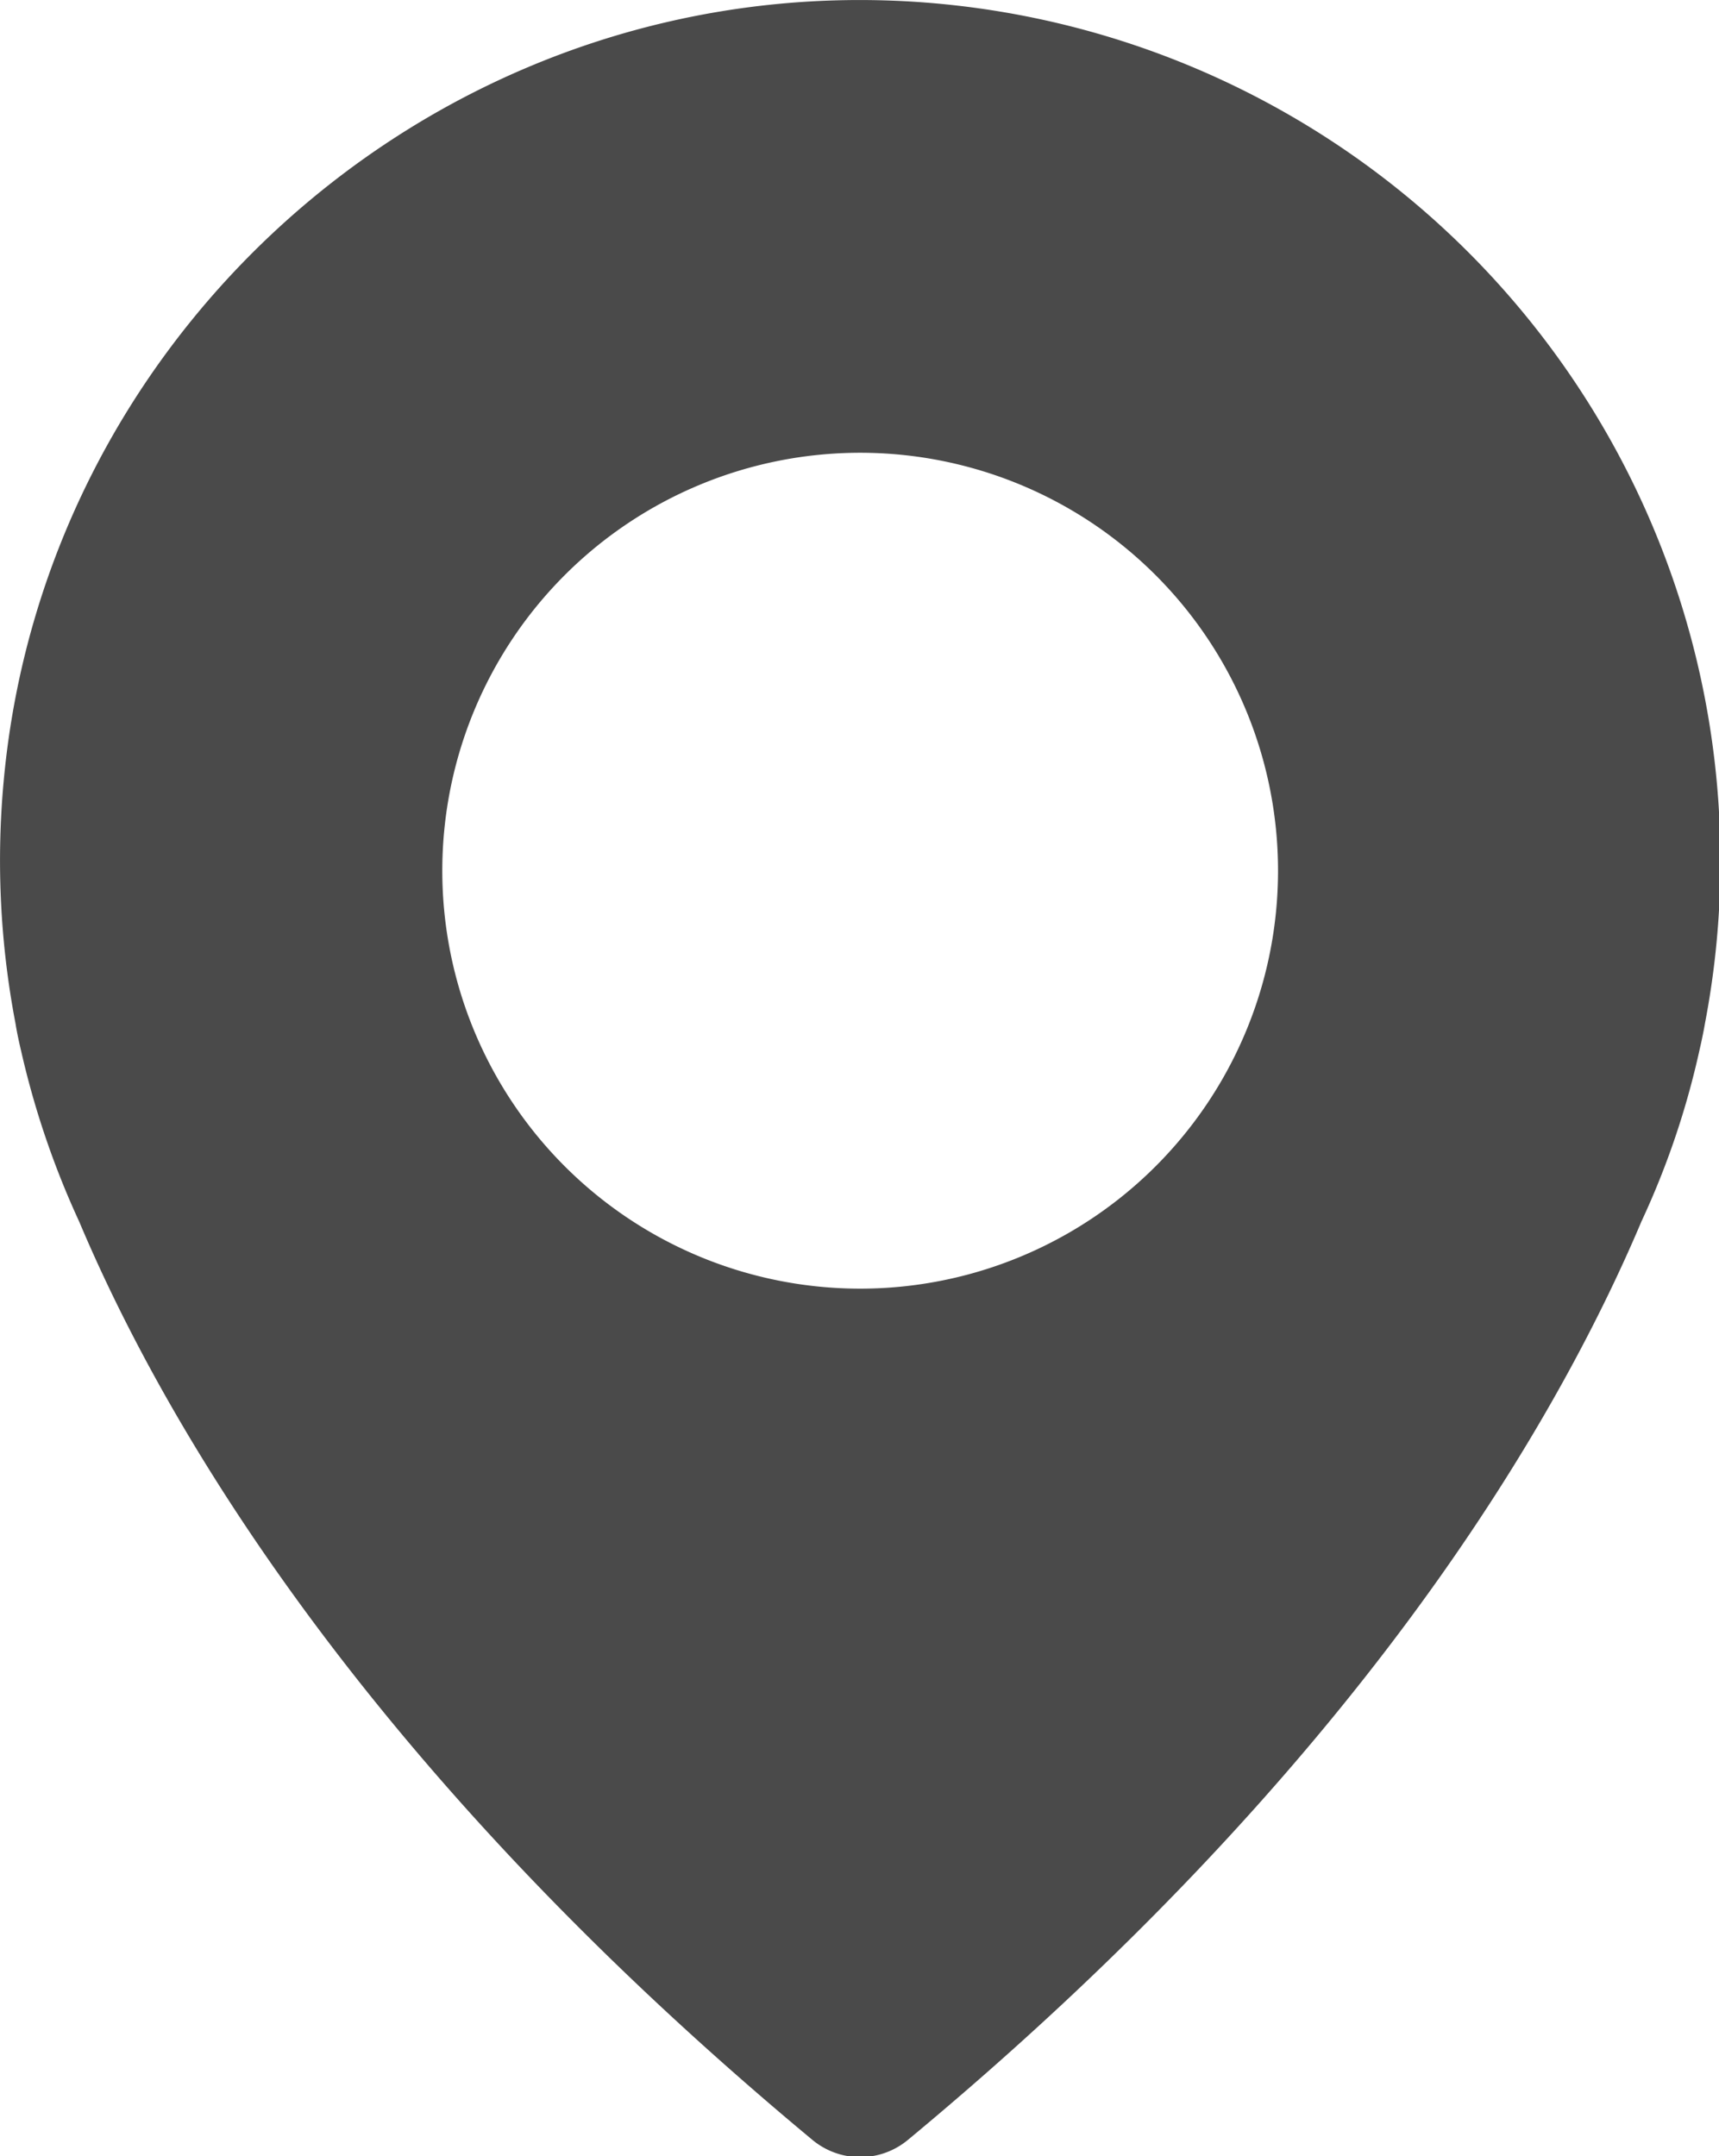
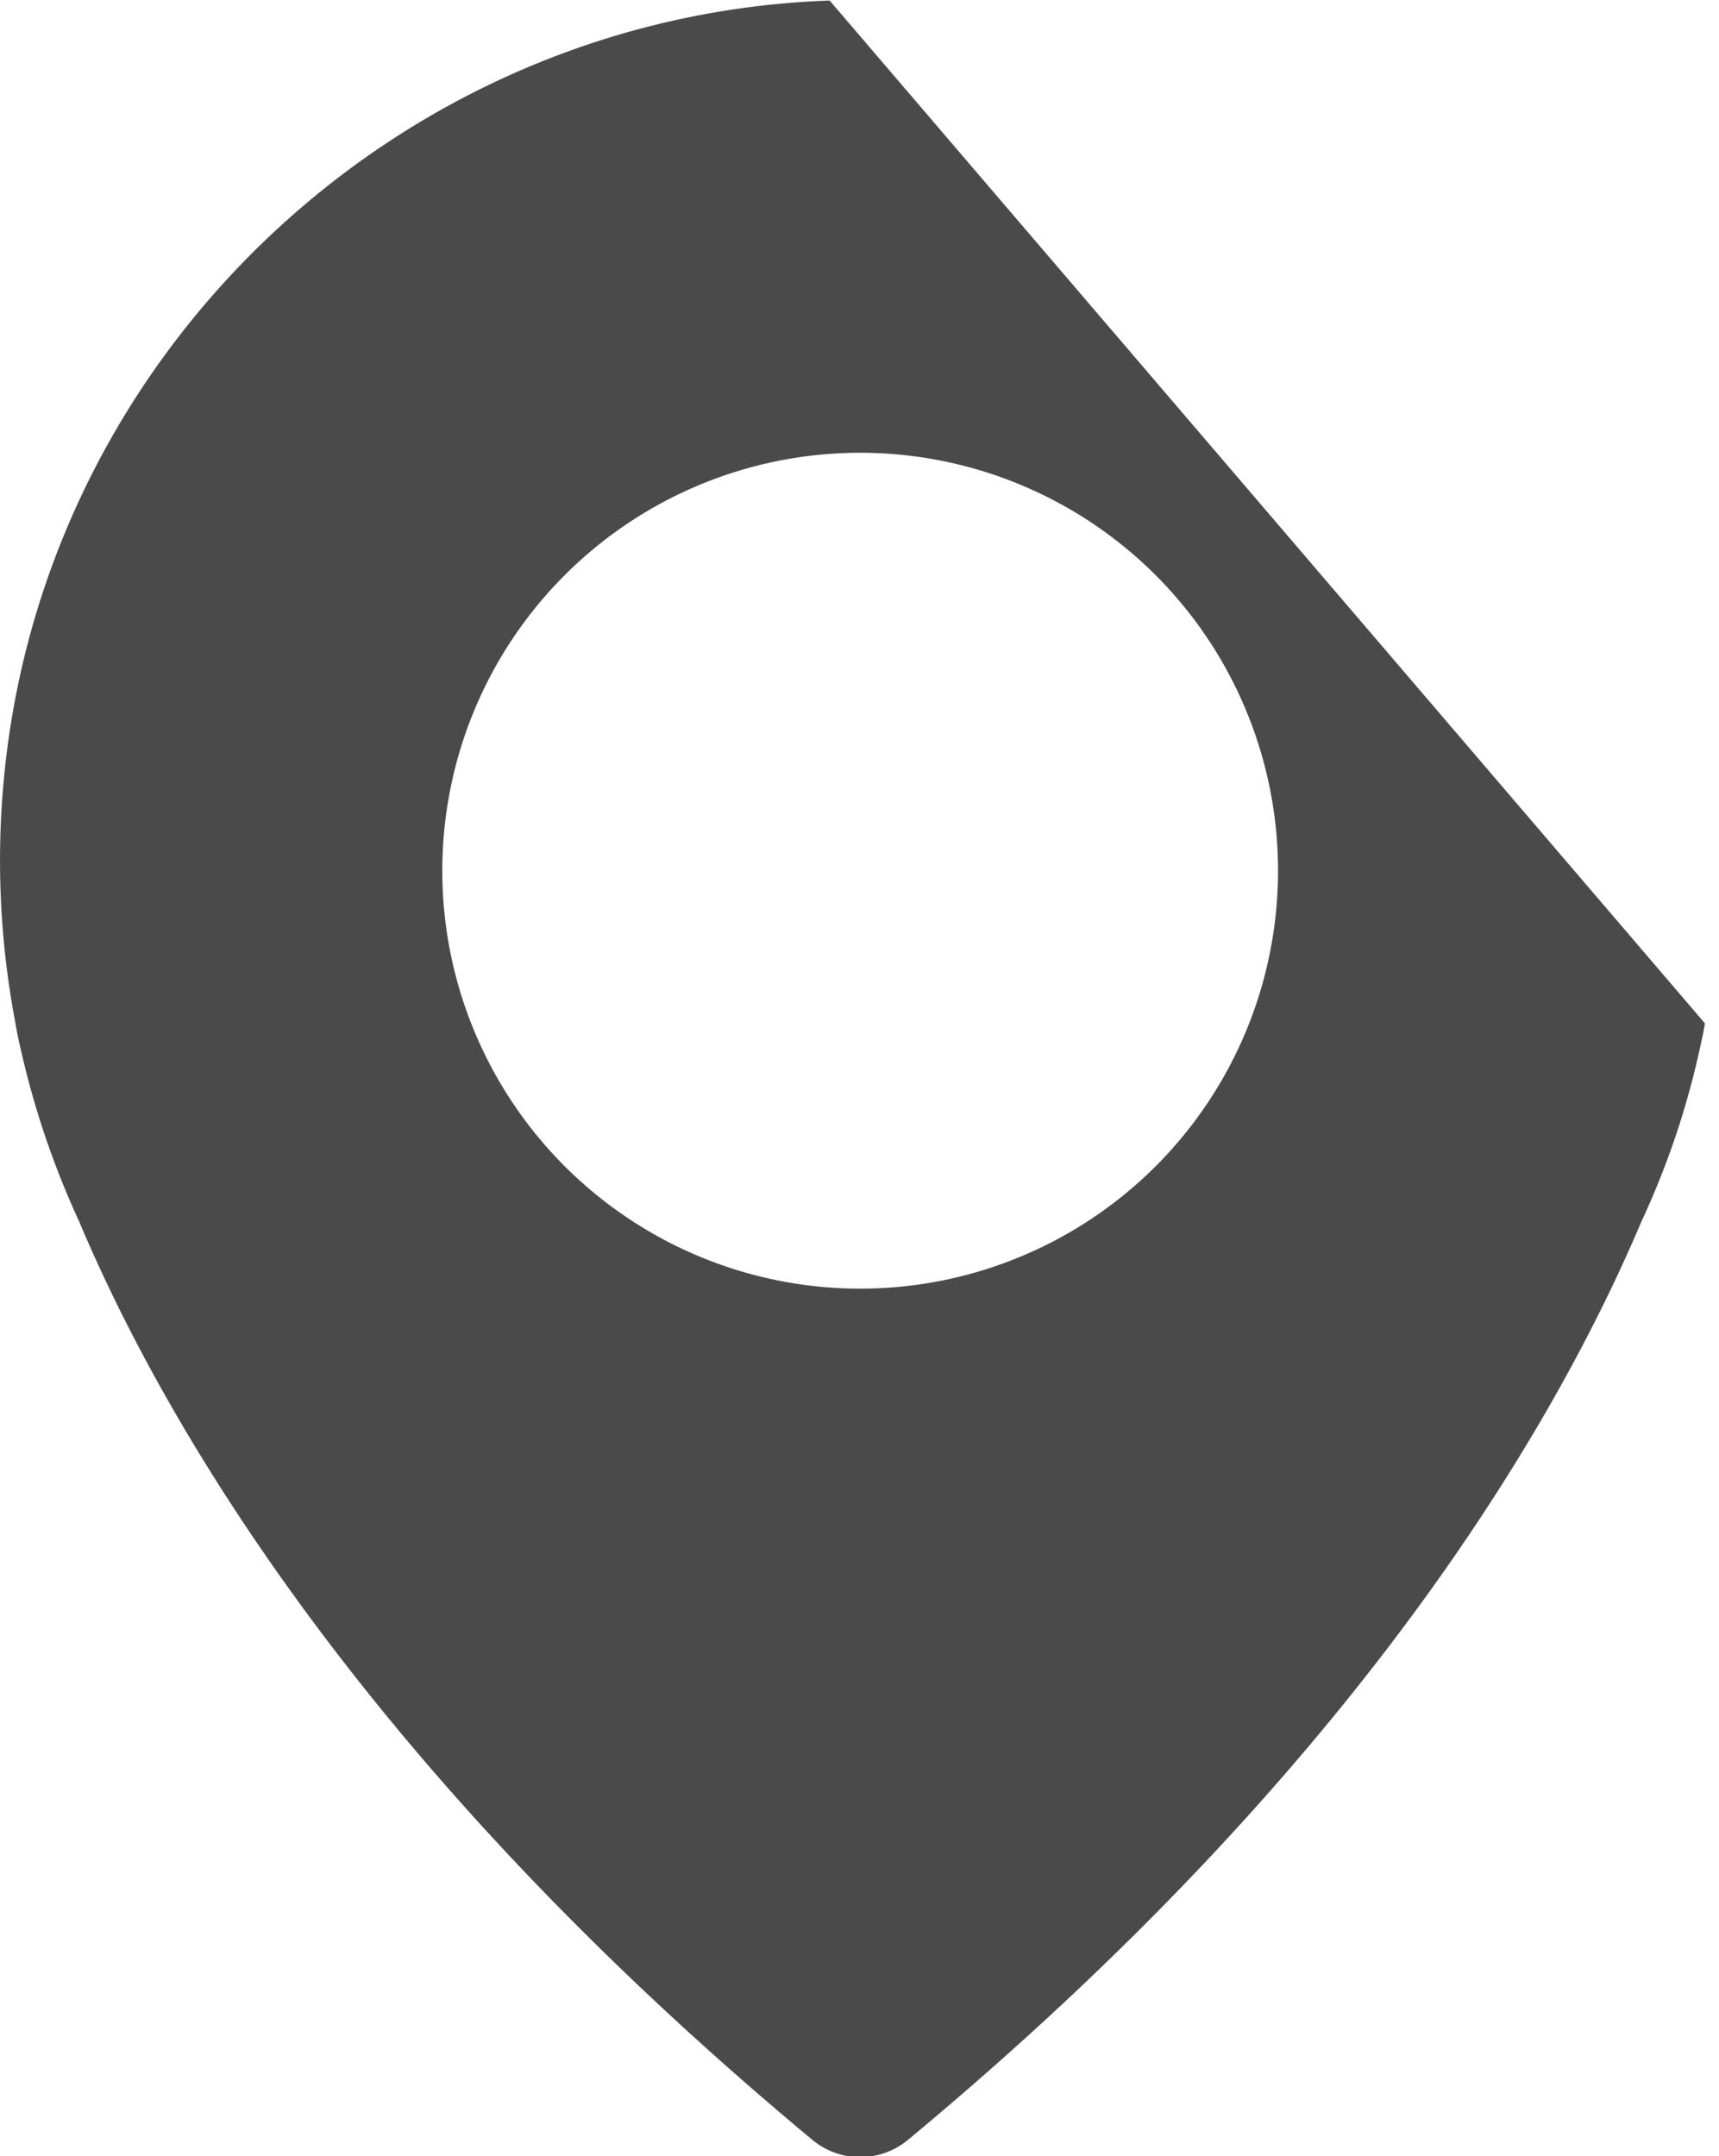
<svg xmlns="http://www.w3.org/2000/svg" data-name="Layer 1" viewBox="0 0 311 390" width="311" height="390">
-   <path d="M150.1.1C72.58 2.82 8.18 63.3.74 140.5a156.69 156.69 0 0 0 2.08 44.72s.24 1.68 1 4.88A156.15 156.15 0 0 0 14.34 221c15.6 37 51.68 98.8 132.64 166.08a13.53 13.53 0 0 0 17.28 0c81-67.2 117-129 132.72-166.16A149.33 149.33 0 0 0 307.46 190c.72-3.12 1-4.88 1-4.88A155.74 155.74 0 0 0 150.1.1zm5.52 233a75.6 75.6 0 1 1 75.6-75.6 75.59 75.59 0 0 1-75.6 75.6zm0 0" fill="#4a4a4a" />
+   <path d="M150.1.1C72.58 2.82 8.18 63.3.74 140.5a156.69 156.69 0 0 0 2.08 44.72s.24 1.68 1 4.88A156.15 156.15 0 0 0 14.34 221c15.6 37 51.68 98.8 132.64 166.08a13.53 13.53 0 0 0 17.28 0c81-67.2 117-129 132.72-166.16A149.33 149.33 0 0 0 307.46 190c.72-3.12 1-4.88 1-4.88zm5.52 233a75.6 75.6 0 1 1 75.6-75.6 75.59 75.59 0 0 1-75.6 75.6zm0 0" fill="#4a4a4a" />
</svg>